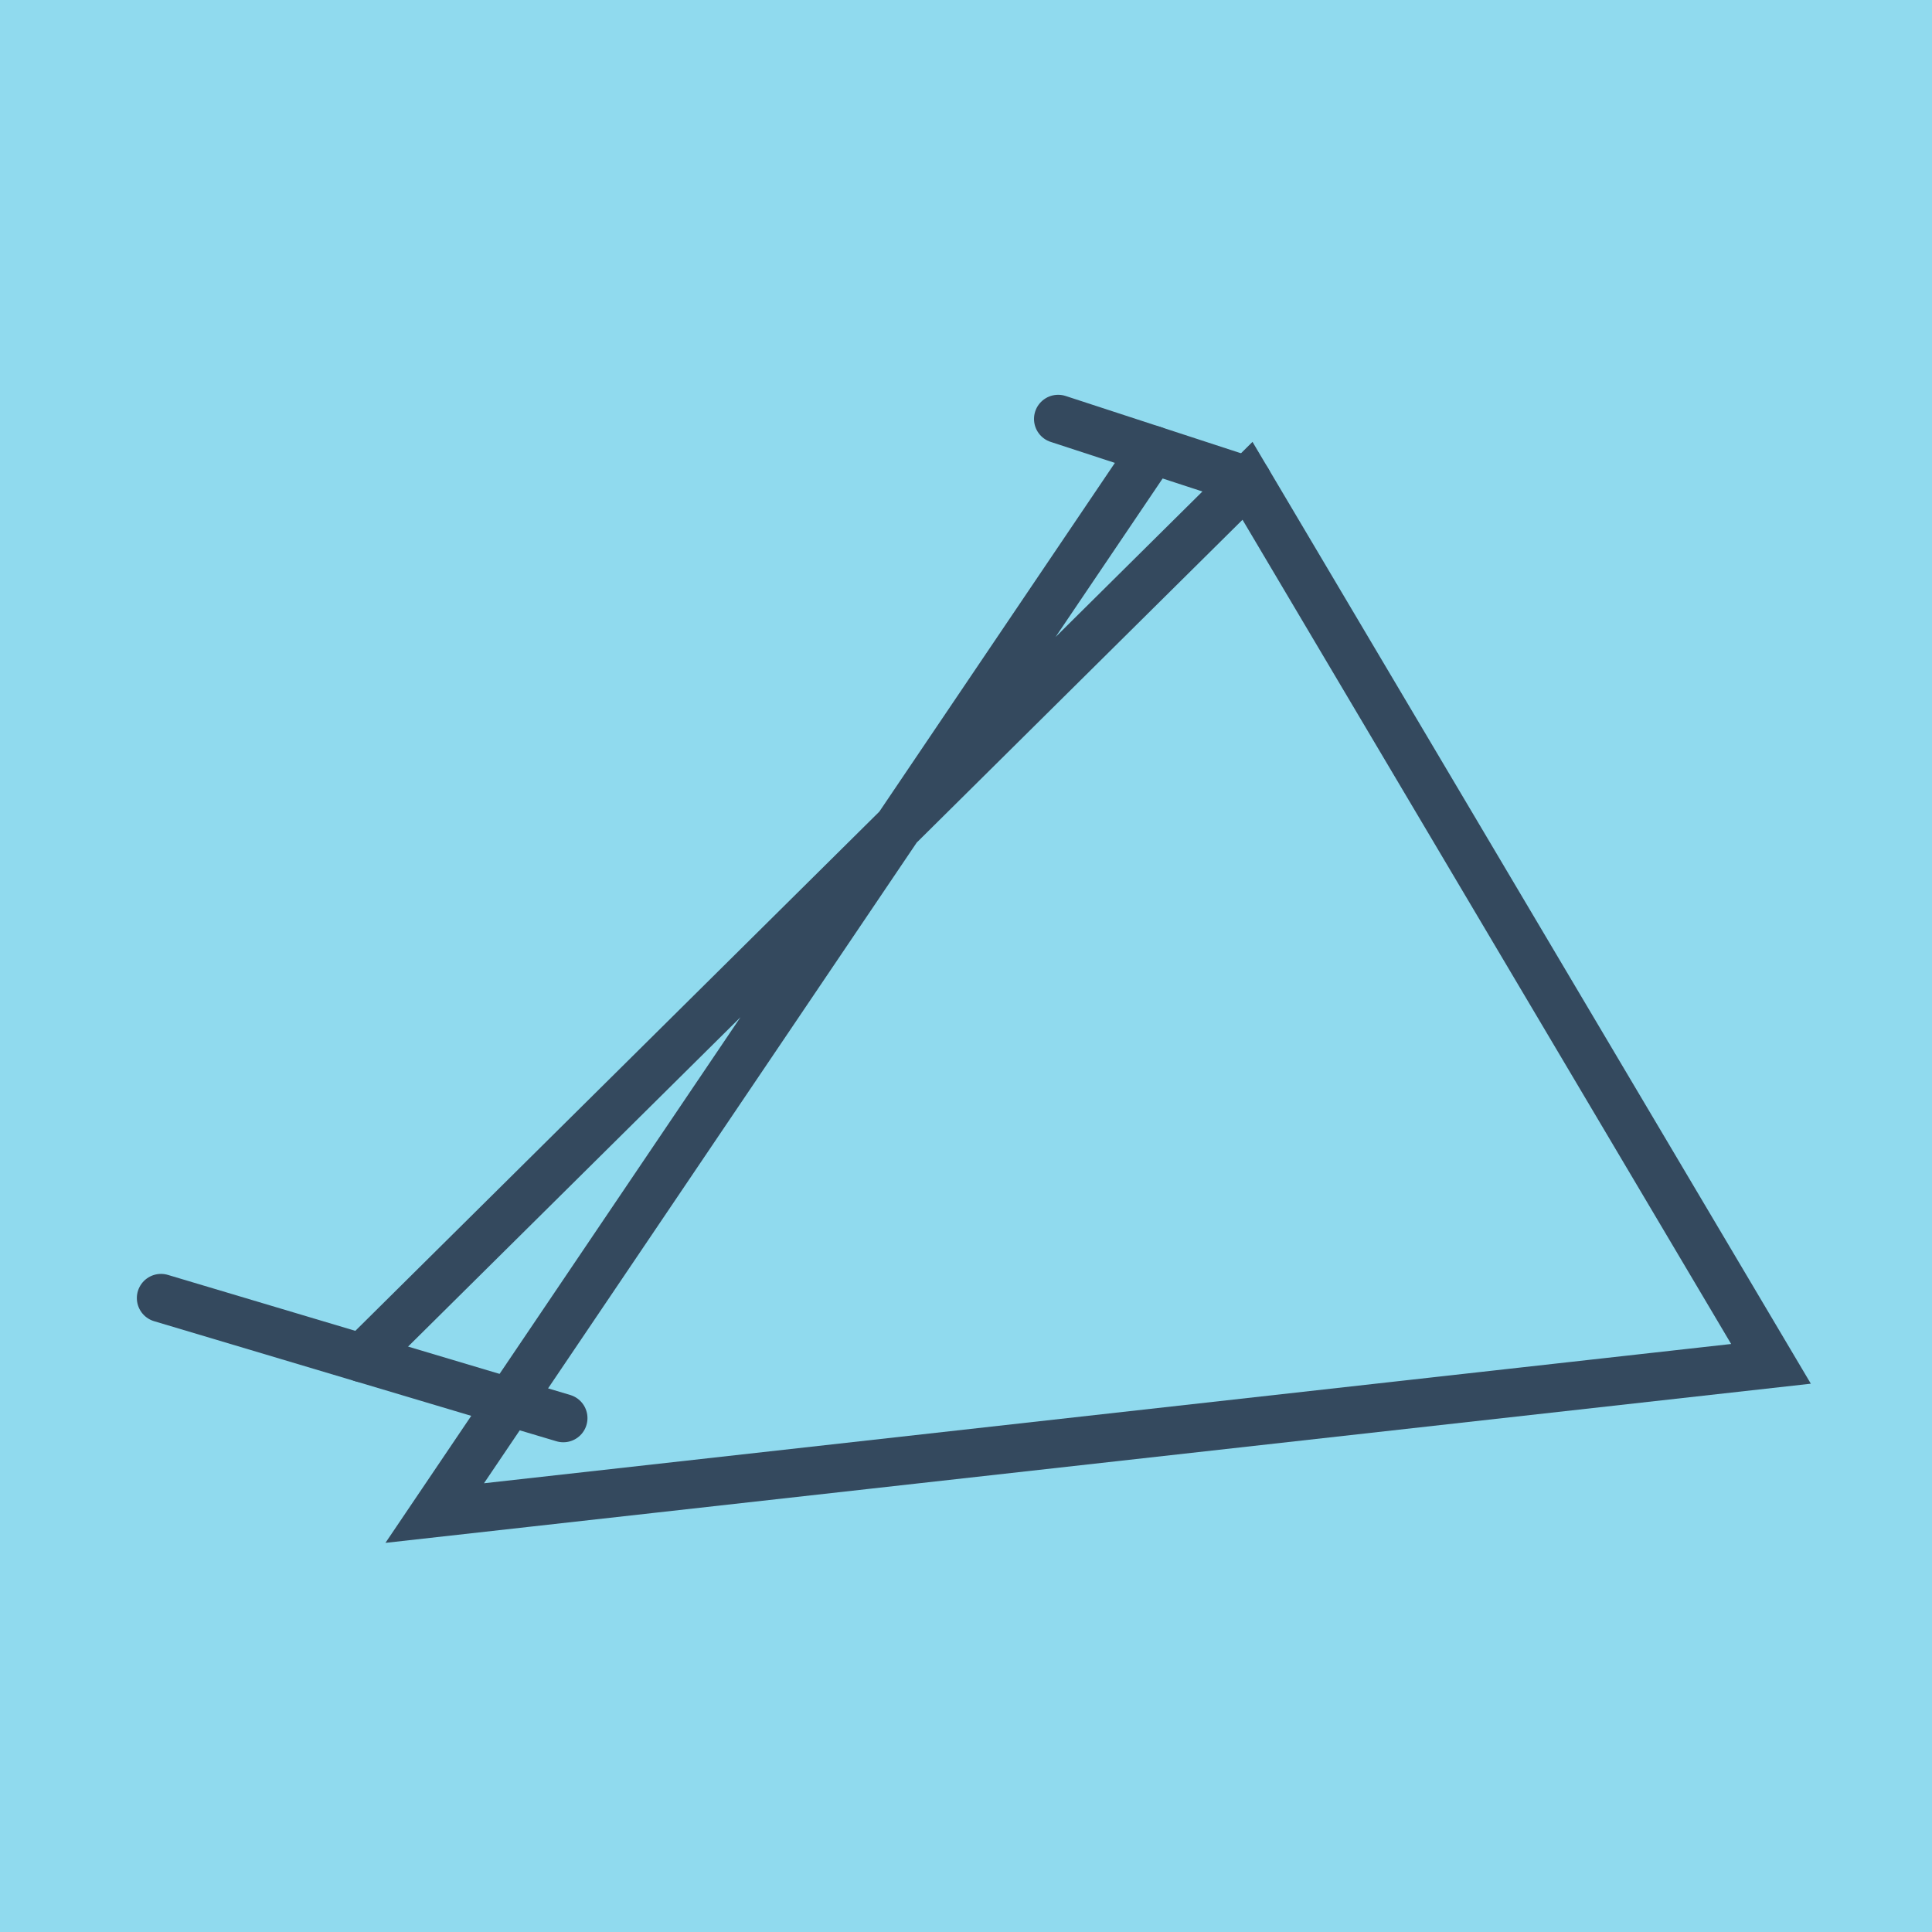
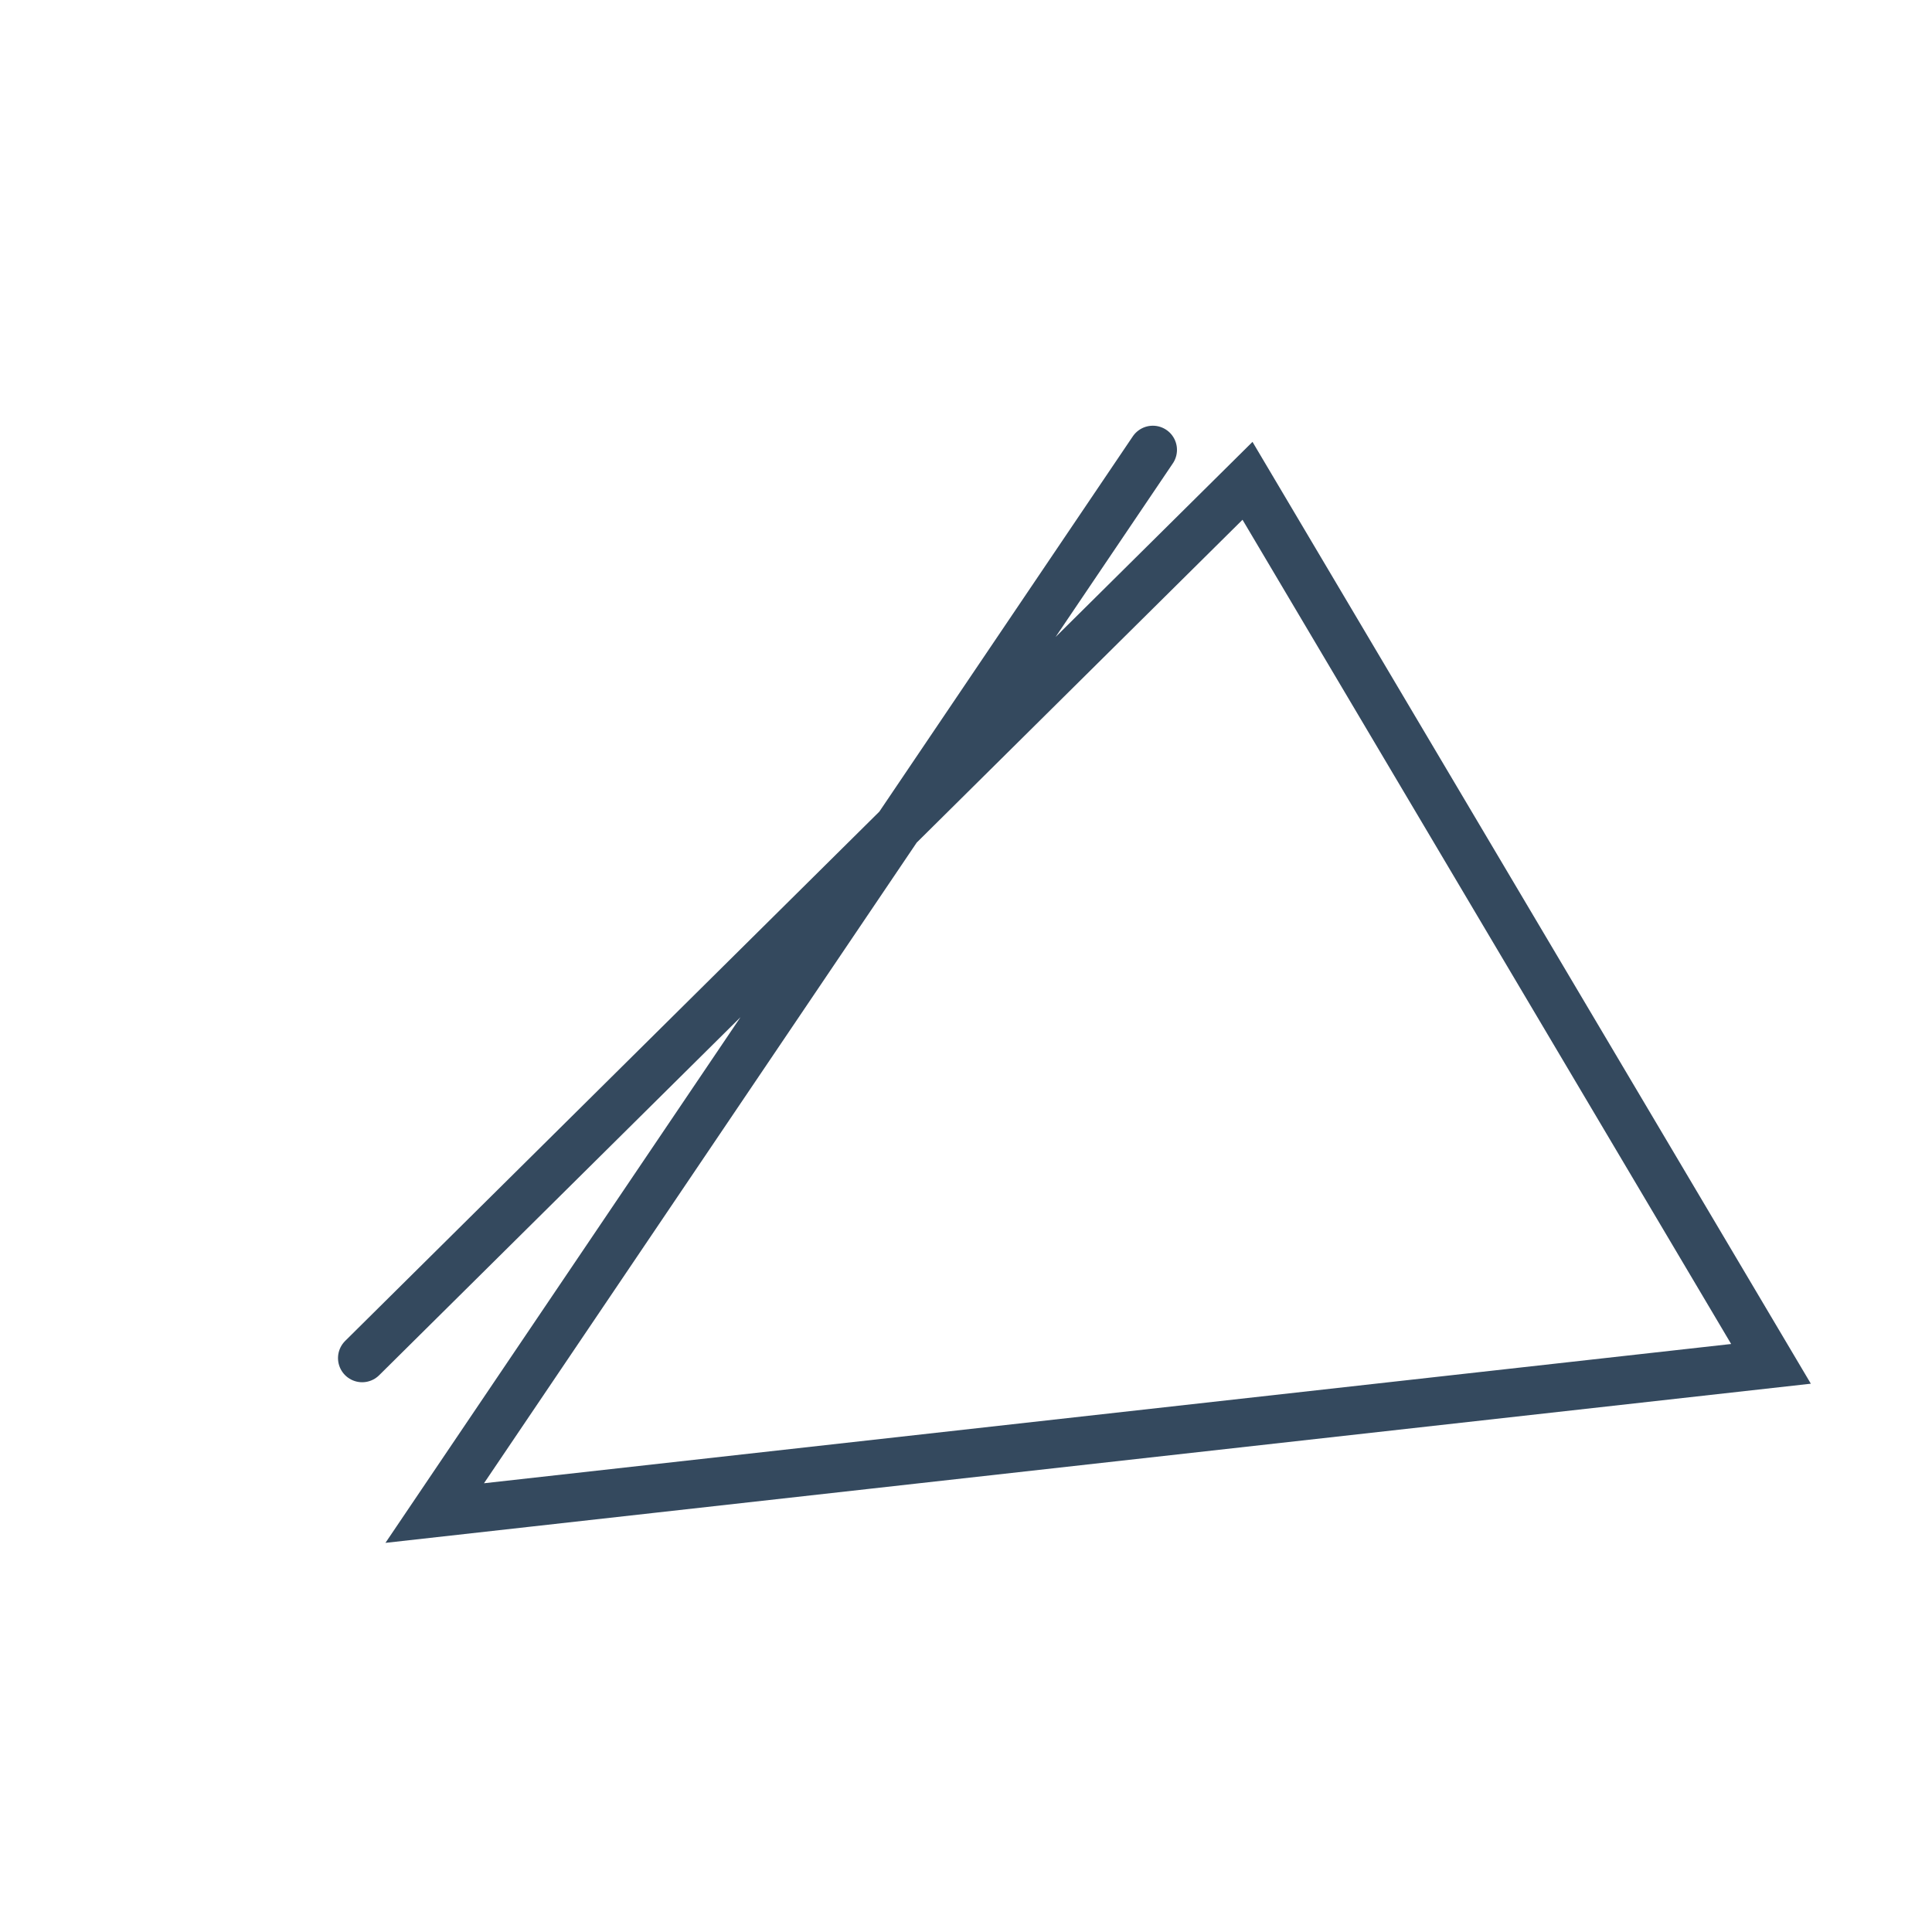
<svg xmlns="http://www.w3.org/2000/svg" viewBox="-10 -10 120 120" preserveAspectRatio="xMidYMid meet">
-   <path style="fill:#90daee" d="M-10-10h120v120H-10z" />
-   <polyline stroke-linecap="round" points="55.724,16.021 67.485,19.864 " style="fill:none;stroke:#34495e;stroke-width: 3px" />
-   <polyline stroke-linecap="round" points="24.989,78.082 0,70.624 " style="fill:none;stroke:#34495e;stroke-width: 3px" />
  <polyline stroke-linecap="round" points="61.604,17.942 17.001,83.979 100,74.711 67.485,19.864 12.494,74.353 " style="fill:none;stroke:#34495e;stroke-width: 3px" />
</svg>